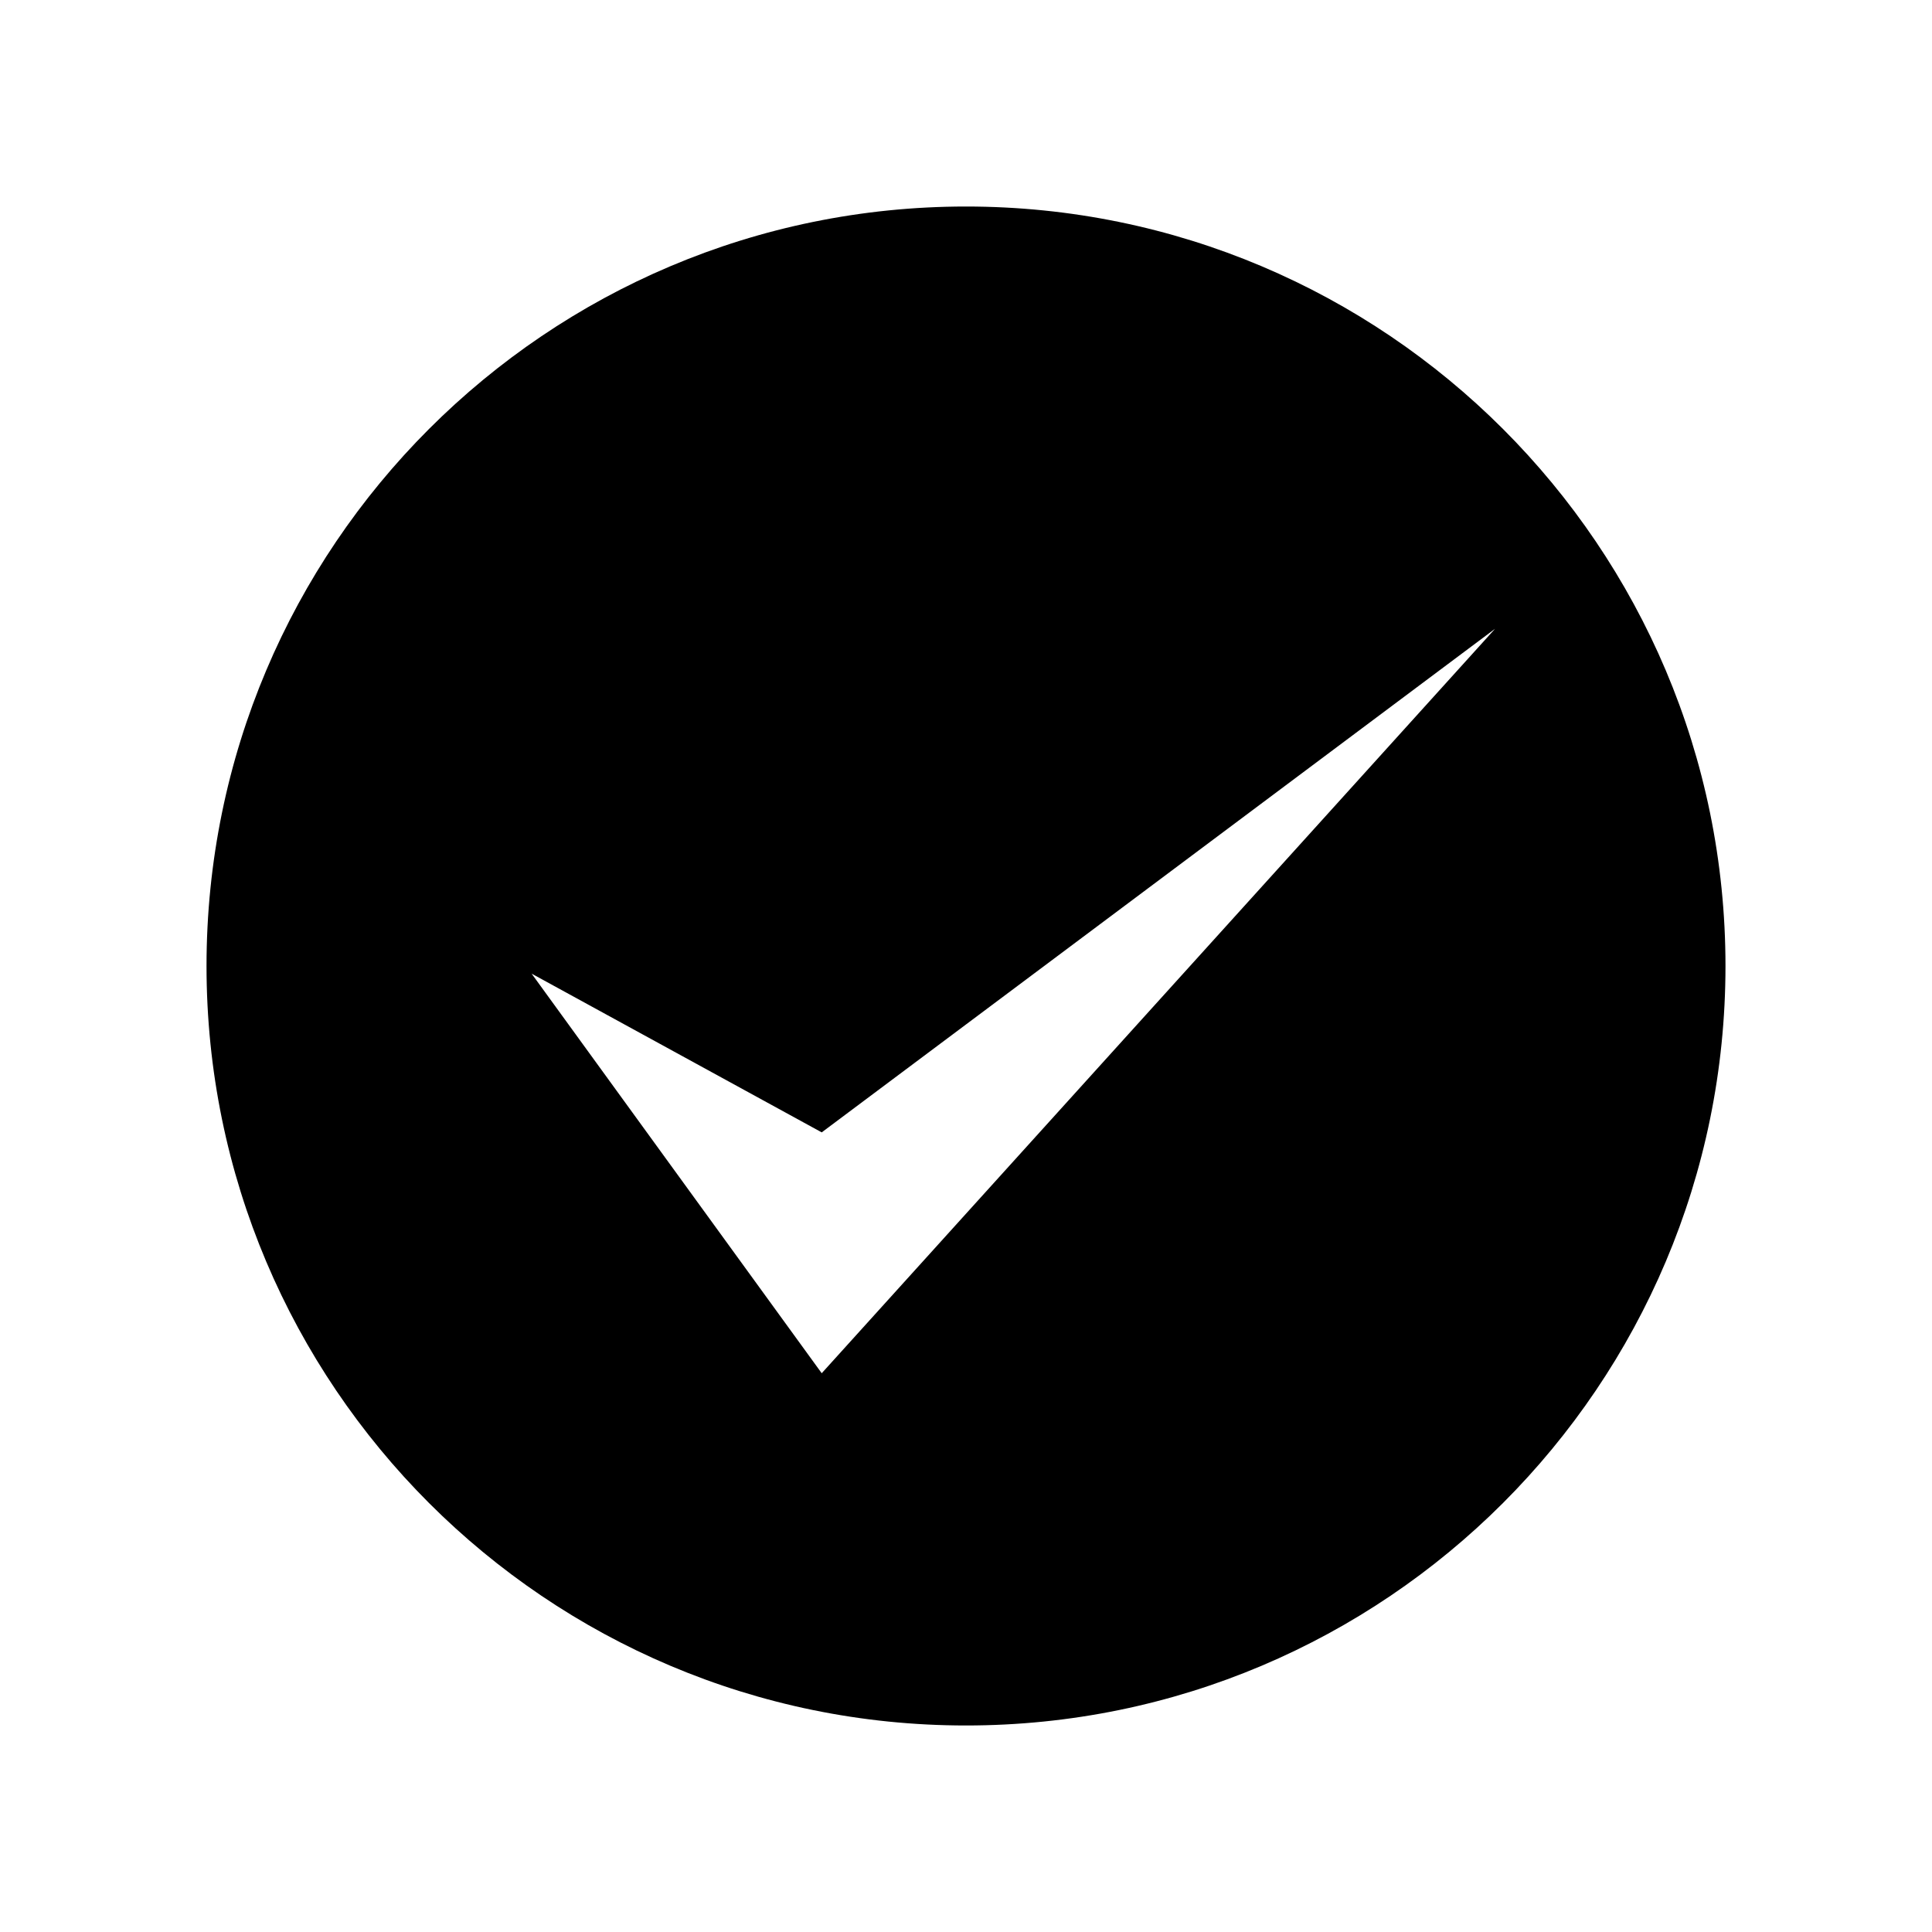
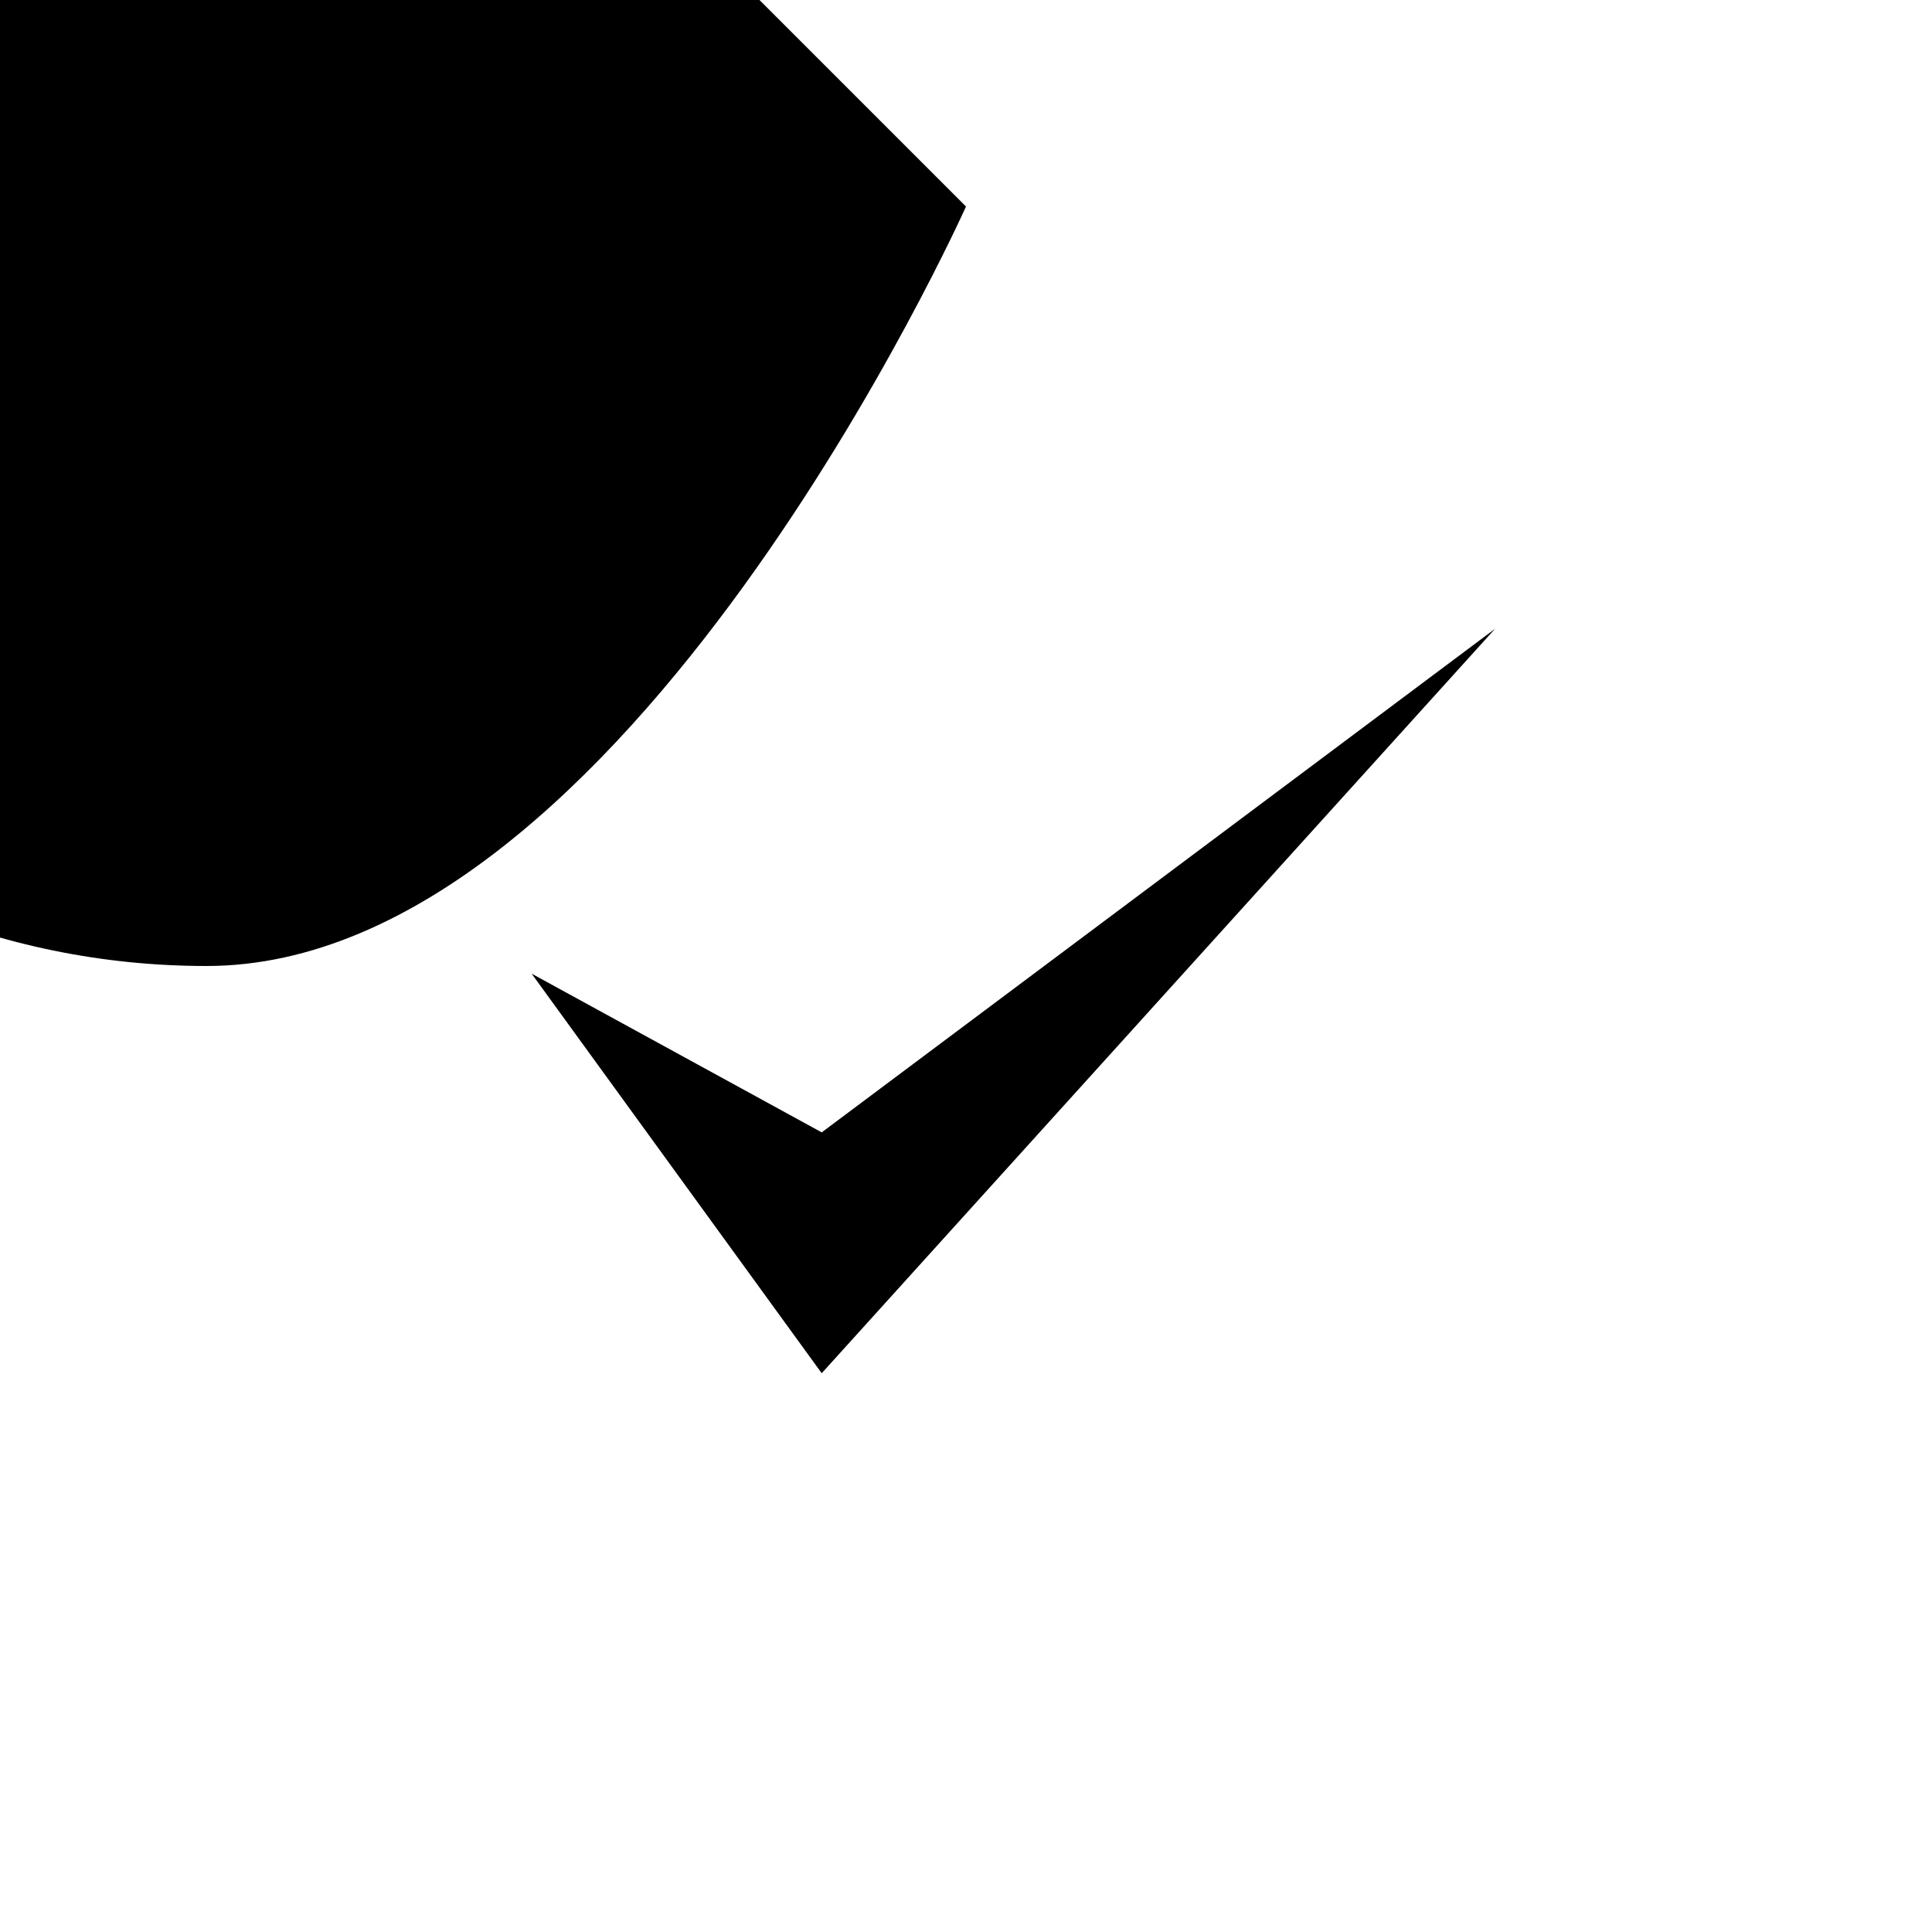
<svg xmlns="http://www.w3.org/2000/svg" fill="#000000" width="800px" height="800px" version="1.1" viewBox="144 144 512 512">
-   <path d="m400 198.73c111.14 0 201.27 90.133 201.27 201.27s-90.133 201.27-201.27 201.27-201.27-90.133-201.27-201.27 90.133-201.27 201.27-201.27zm-115.12 203.29 76.883 105.9 178.45-197.29-178.45 133.46-76.883-42.066z" fill-rule="evenodd" />
+   <path d="m400 198.73s-90.133 201.27-201.27 201.27-201.27-90.133-201.27-201.27 90.133-201.27 201.27-201.27zm-115.12 203.29 76.883 105.9 178.45-197.29-178.45 133.46-76.883-42.066z" fill-rule="evenodd" />
</svg>